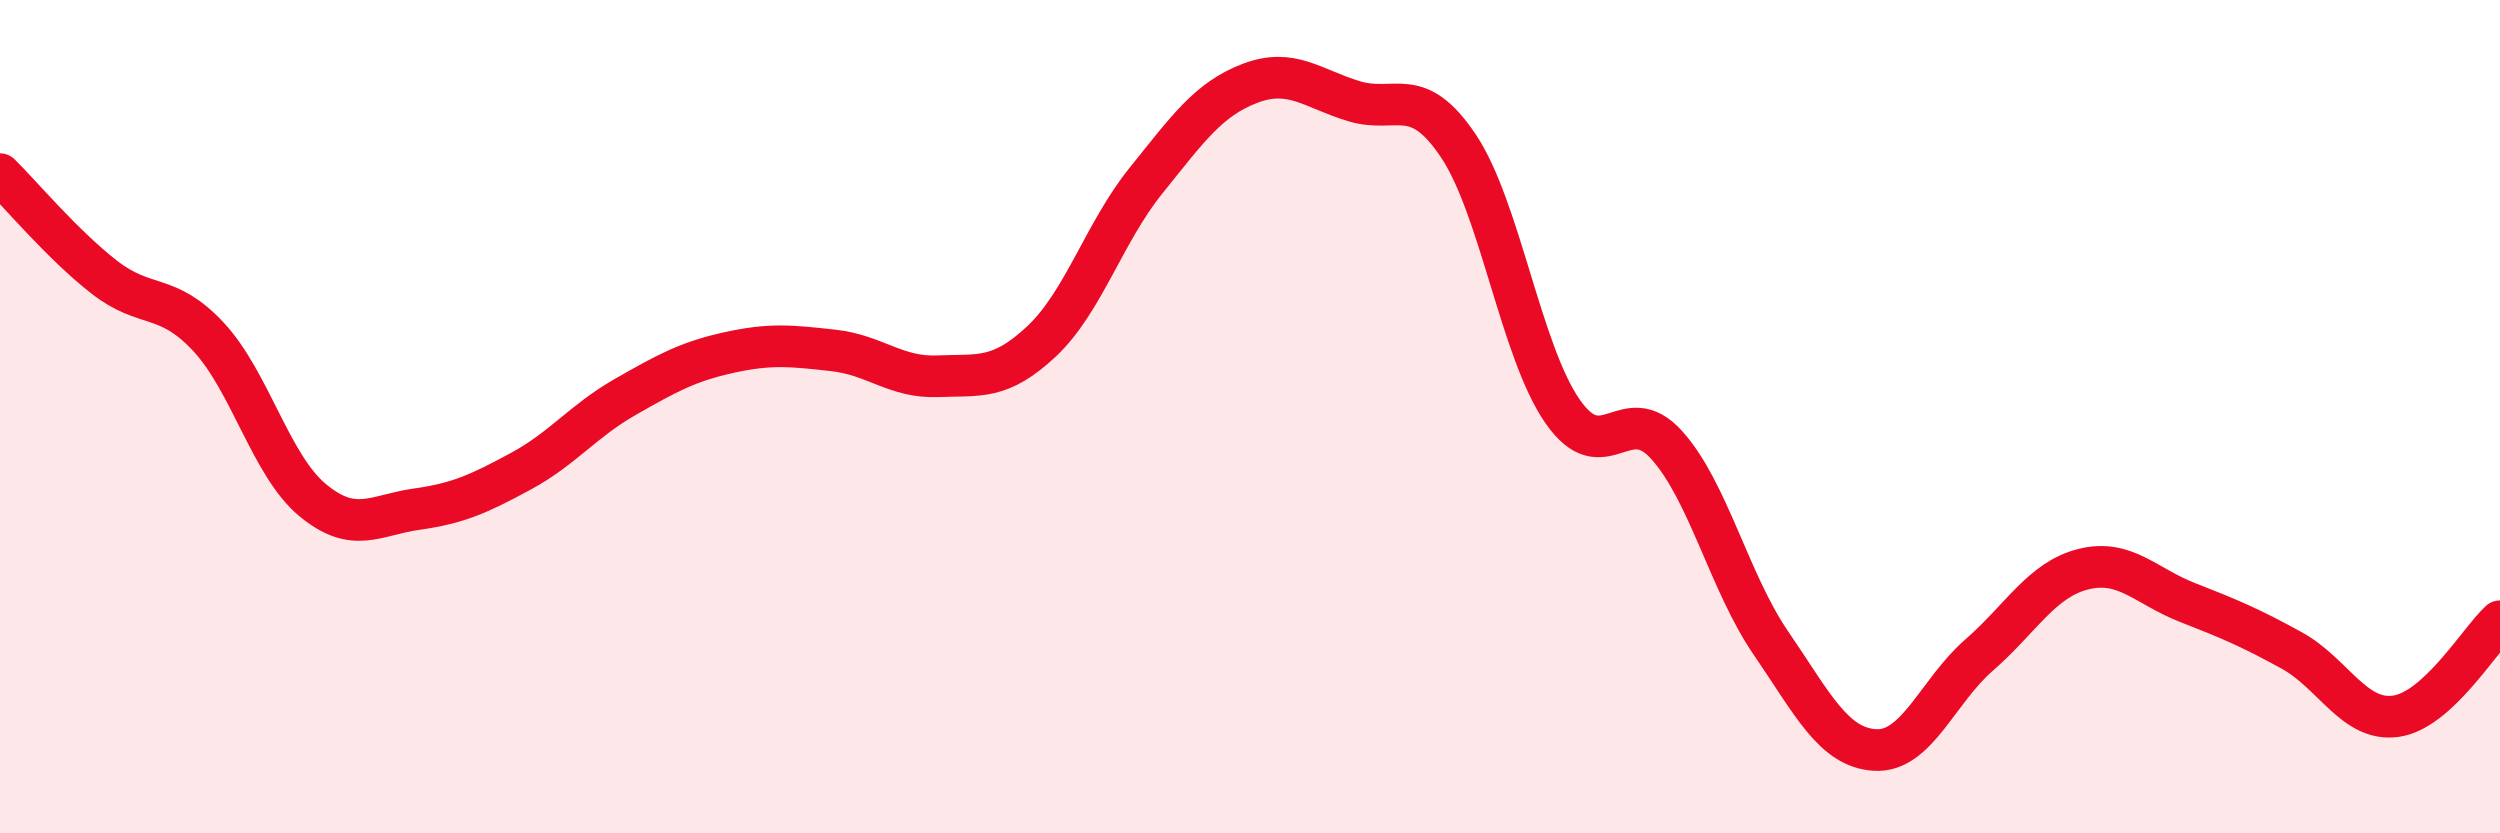
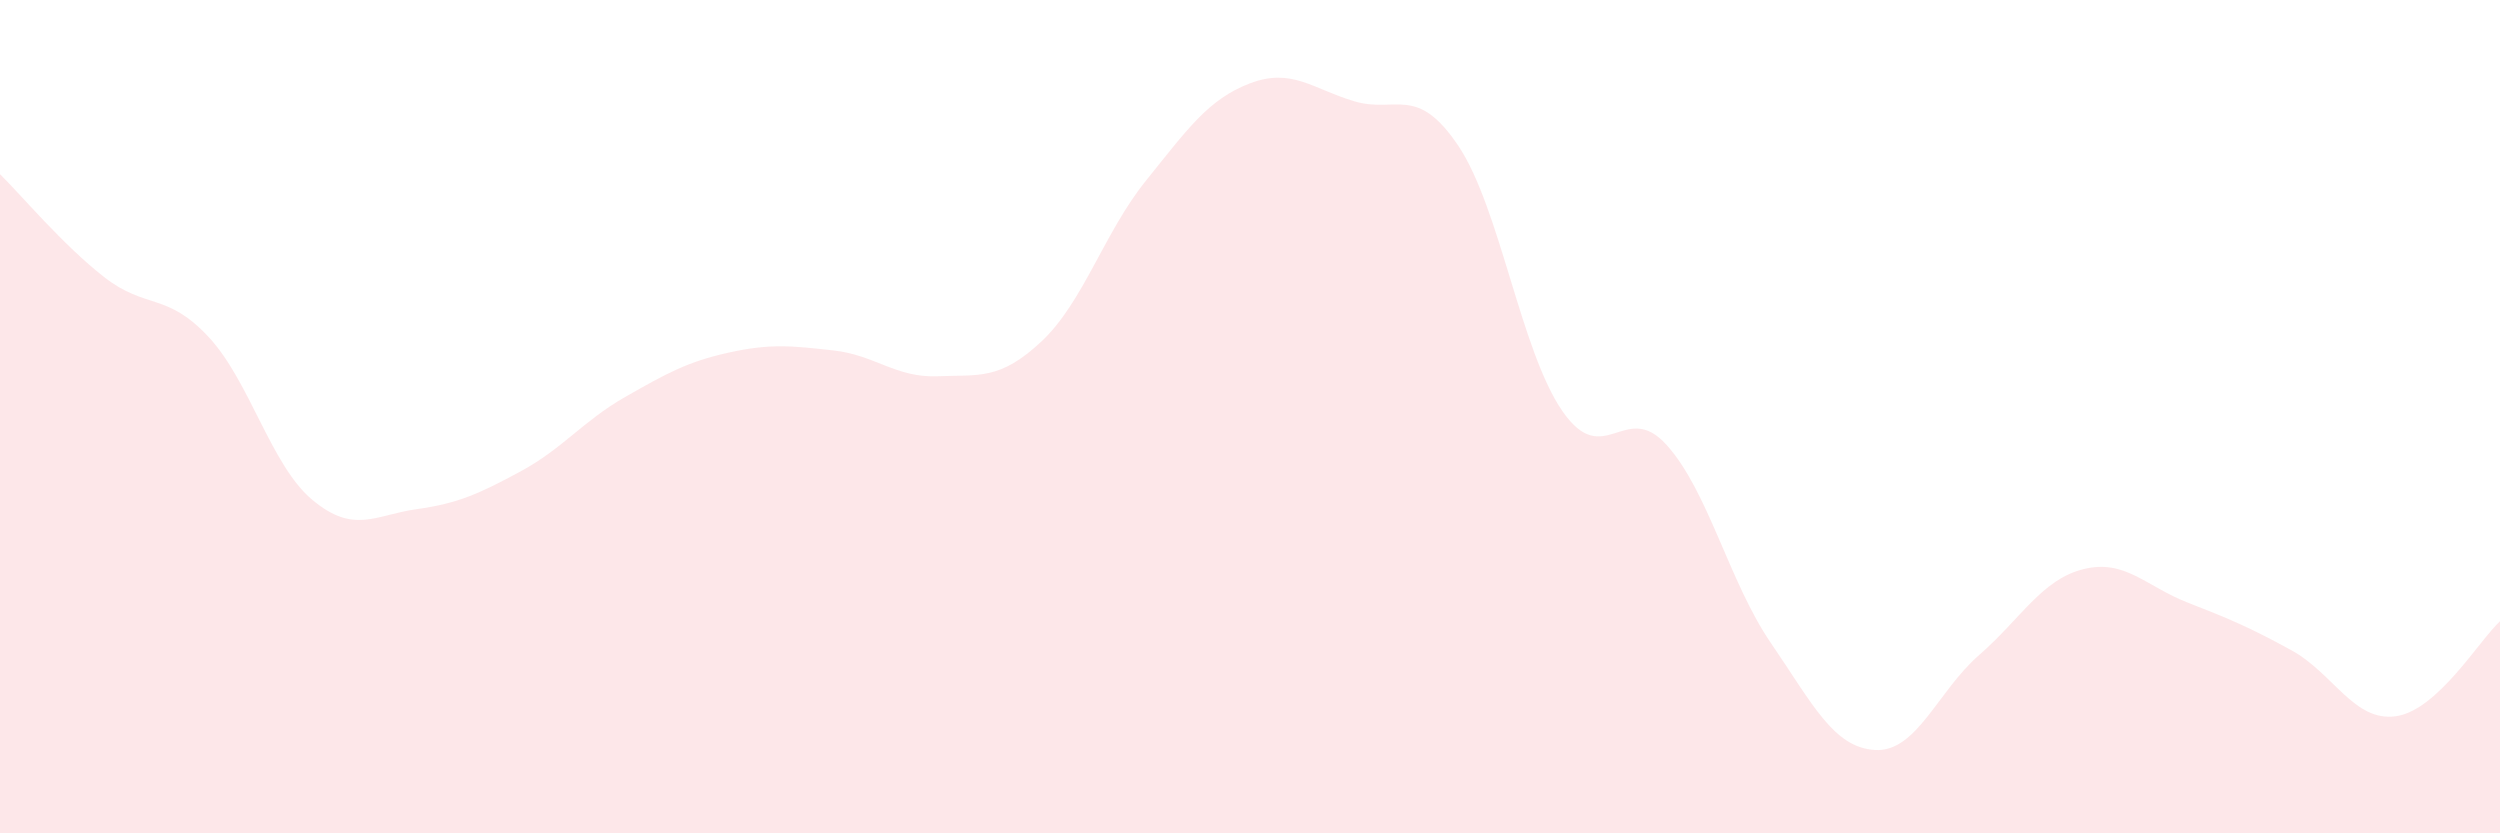
<svg xmlns="http://www.w3.org/2000/svg" width="60" height="20" viewBox="0 0 60 20">
  <path d="M 0,4.18 C 0.5,4.67 1.5,5.87 2.5,6.65 C 3.5,7.43 4,7.01 5,8.08 C 6,9.15 6.5,11.17 7.5,12 C 8.5,12.83 9,12.36 10,12.22 C 11,12.08 11.5,11.85 12.5,11.31 C 13.5,10.77 14,10.1 15,9.53 C 16,8.96 16.5,8.68 17.5,8.46 C 18.5,8.24 19,8.3 20,8.41 C 21,8.52 21.5,9.07 22.5,9.03 C 23.5,8.99 24,9.13 25,8.19 C 26,7.25 26.5,5.58 27.5,4.34 C 28.5,3.1 29,2.38 30,2 C 31,1.62 31.5,2.13 32.5,2.43 C 33.5,2.73 34,2.01 35,3.5 C 36,4.99 36.5,8.43 37.5,9.87 C 38.5,11.31 39,9.57 40,10.68 C 41,11.79 41.5,13.97 42.5,15.43 C 43.5,16.89 44,17.94 45,18 C 46,18.06 46.5,16.59 47.5,15.72 C 48.5,14.85 49,13.91 50,13.66 C 51,13.41 51.5,14.07 52.5,14.46 C 53.5,14.85 54,15.06 55,15.61 C 56,16.16 56.5,17.33 57.5,17.19 C 58.5,17.05 59.5,15.37 60,14.91L60 20L0 20Z" fill="#EB0A25" opacity="0.1" stroke-linecap="round" stroke-linejoin="round" />
-   <path d="M 0,4.18 C 0.5,4.67 1.5,5.87 2.5,6.65 C 3.5,7.43 4,7.01 5,8.08 C 6,9.15 6.5,11.17 7.5,12 C 8.5,12.83 9,12.36 10,12.22 C 11,12.08 11.5,11.85 12.5,11.31 C 13.5,10.77 14,10.1 15,9.53 C 16,8.96 16.5,8.68 17.5,8.46 C 18.5,8.24 19,8.3 20,8.41 C 21,8.52 21.5,9.07 22.5,9.03 C 23.5,8.99 24,9.13 25,8.19 C 26,7.25 26.5,5.58 27.5,4.34 C 28.5,3.1 29,2.38 30,2 C 31,1.62 31.5,2.13 32.5,2.43 C 33.5,2.73 34,2.01 35,3.5 C 36,4.99 36.5,8.43 37.5,9.87 C 38.5,11.31 39,9.57 40,10.68 C 41,11.79 41.5,13.97 42.5,15.43 C 43.5,16.89 44,17.94 45,18 C 46,18.06 46.5,16.59 47.5,15.72 C 48.5,14.85 49,13.91 50,13.66 C 51,13.41 51.5,14.07 52.5,14.46 C 53.5,14.85 54,15.06 55,15.61 C 56,16.16 56.5,17.33 57.5,17.19 C 58.5,17.05 59.5,15.37 60,14.91" stroke="#EB0A25" stroke-width="1" fill="none" stroke-linecap="round" stroke-linejoin="round" />
</svg>